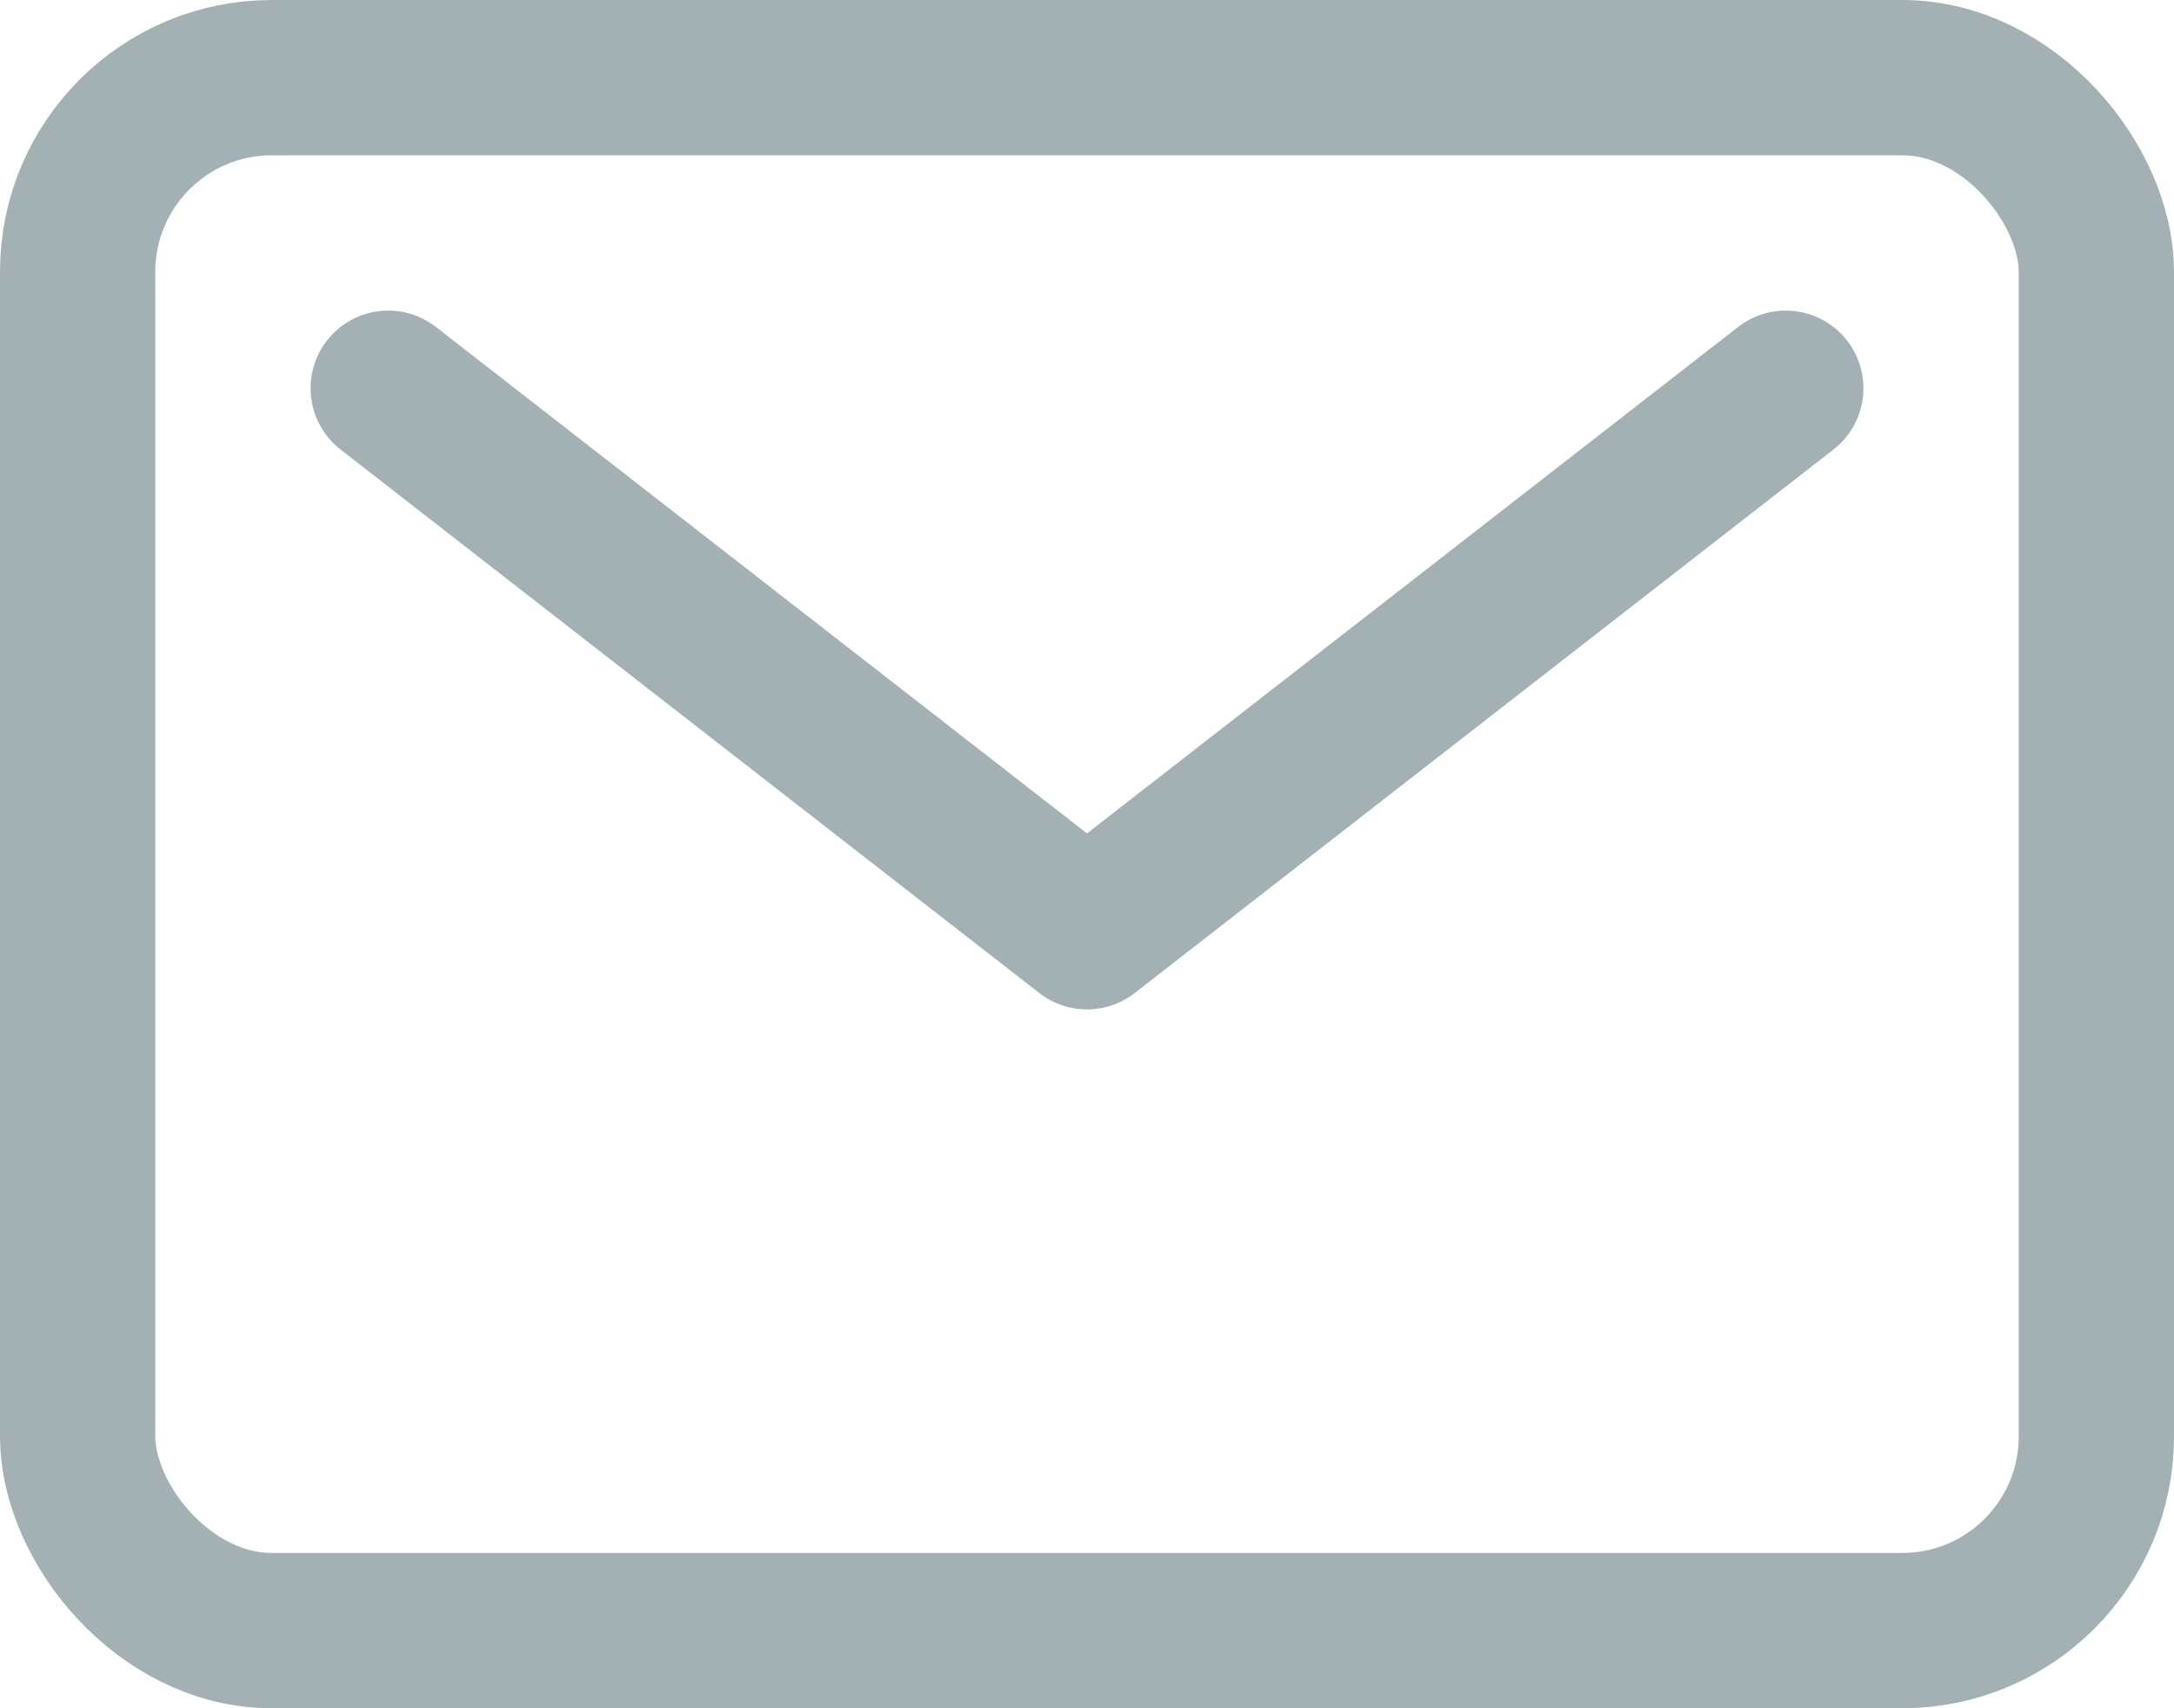
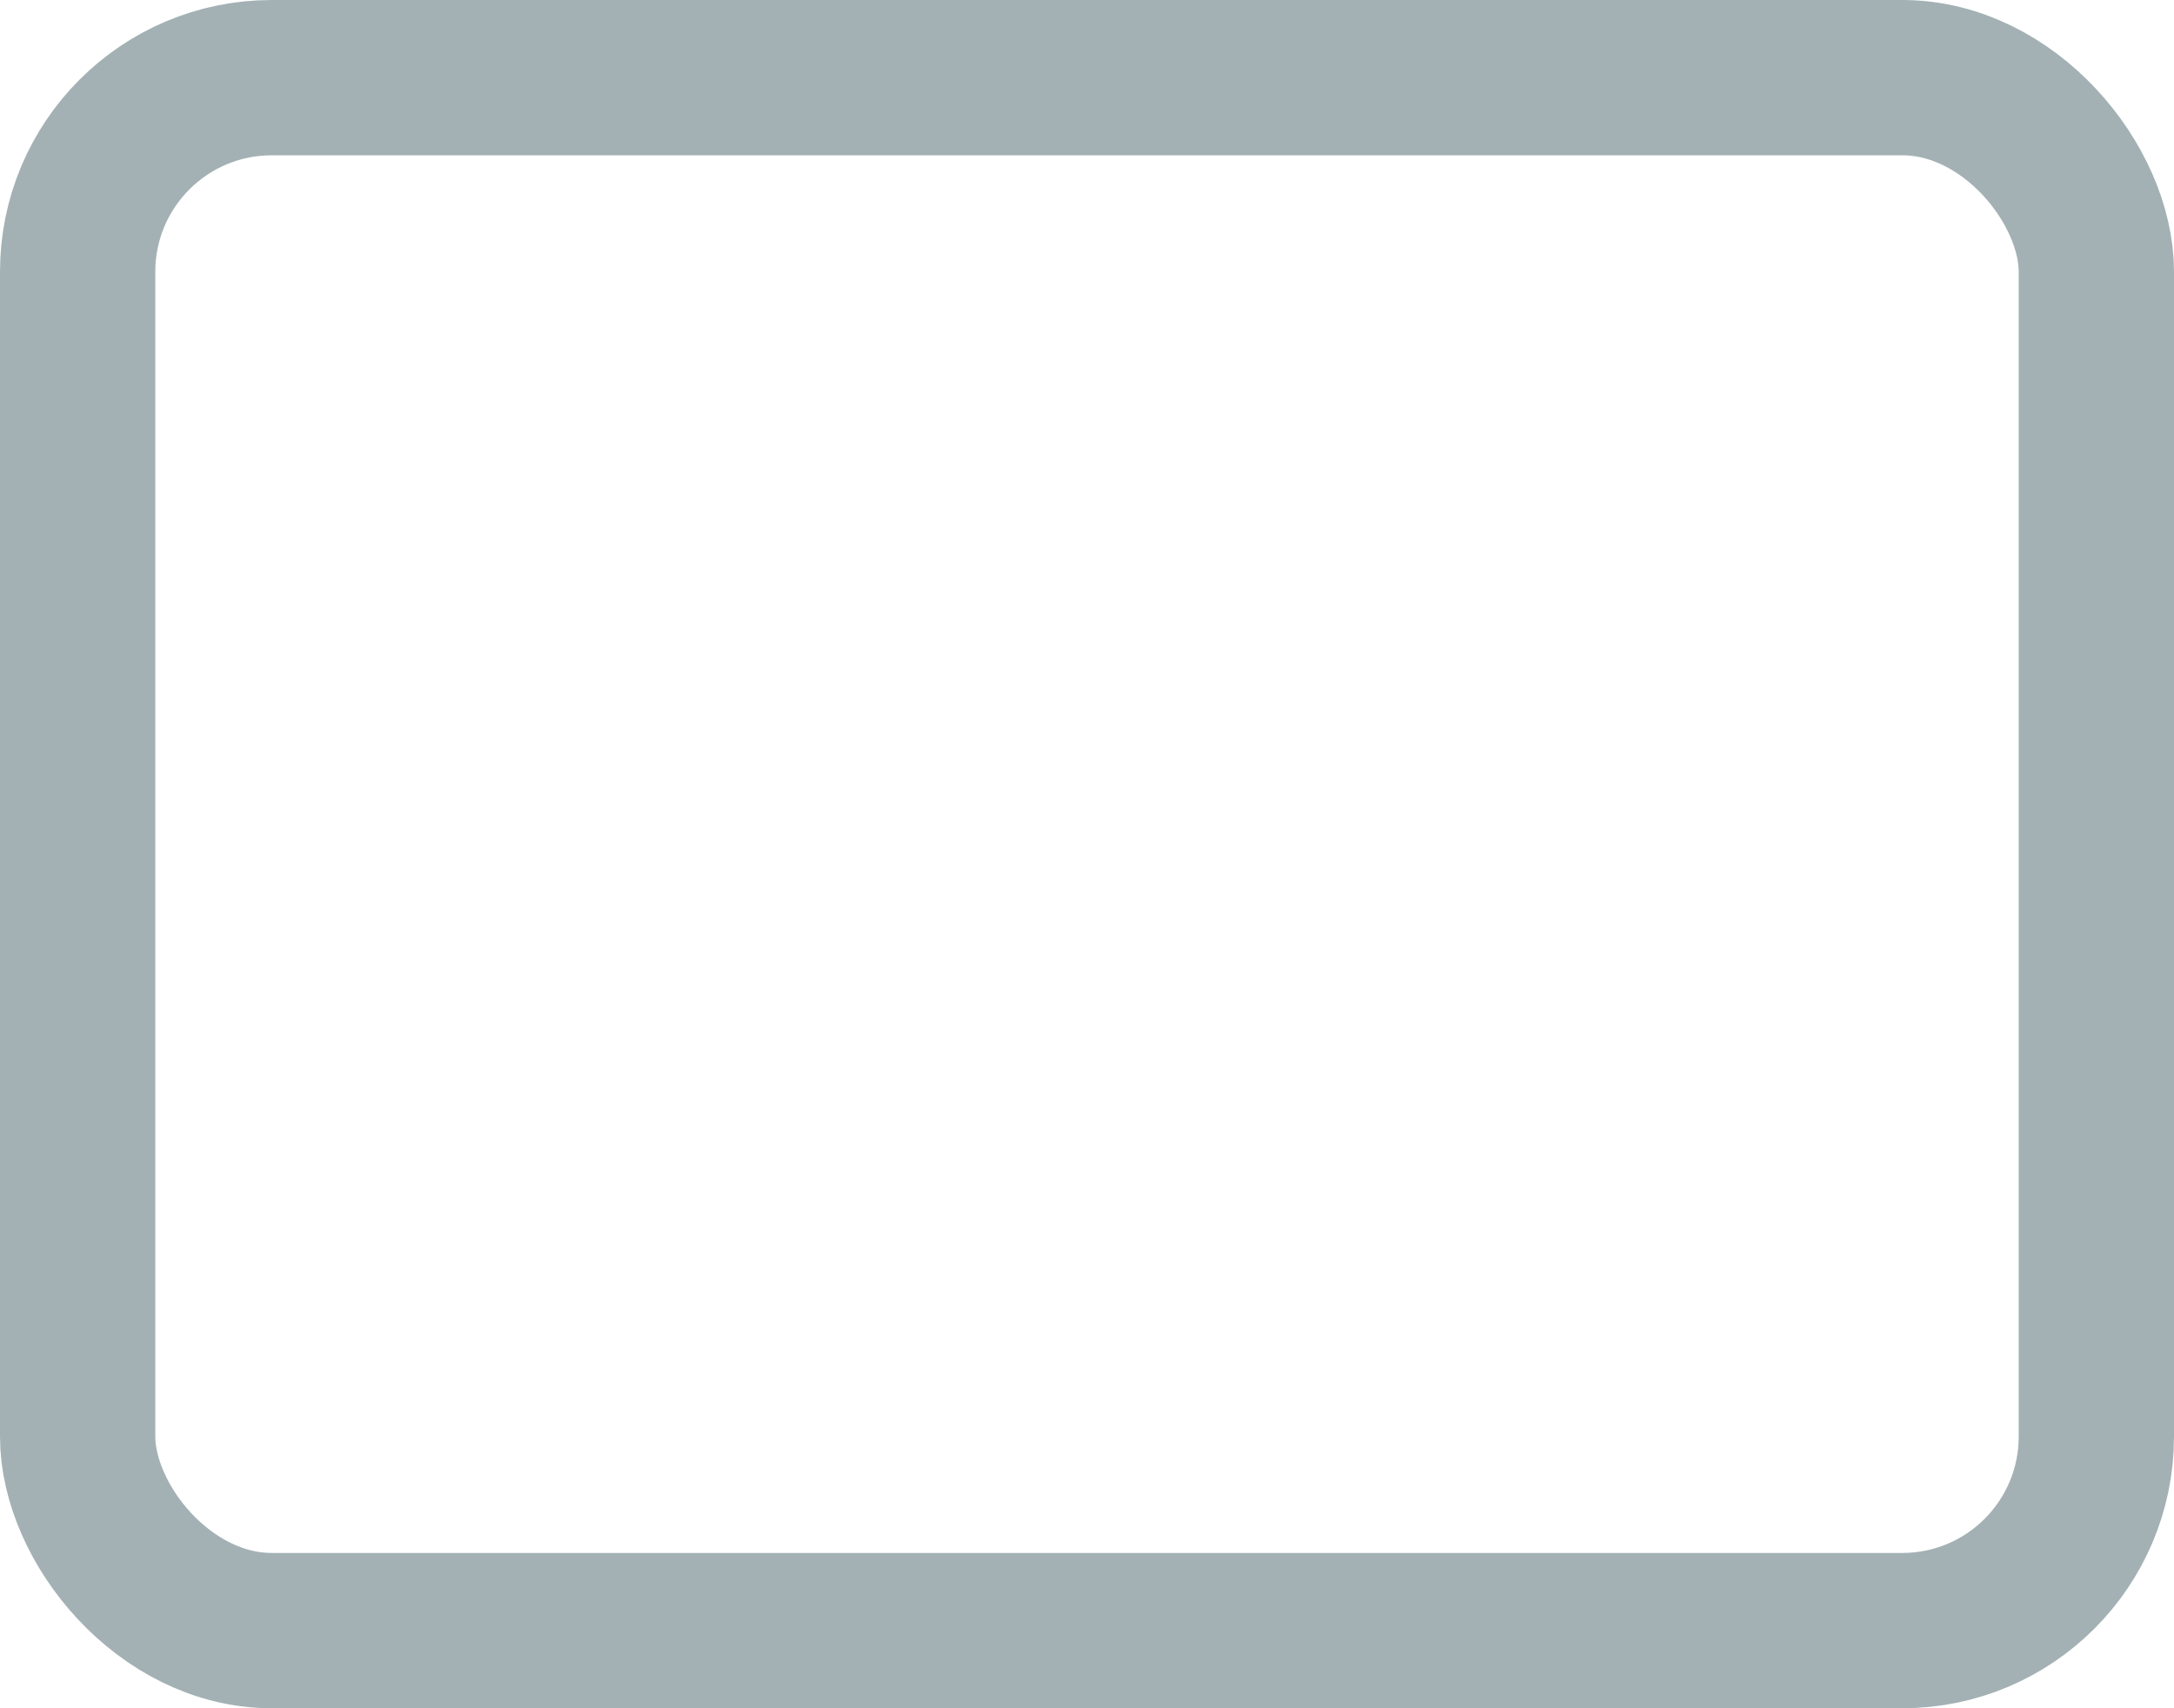
<svg xmlns="http://www.w3.org/2000/svg" width="448" height="352" viewBox="0 0 448 352">
  <defs>
    <style>
      .cls-1 {
        fill: none;
        stroke: #a3b1b4;
        stroke-linecap: round;
        stroke-linejoin: round;
        stroke-width: 32px;
      }
    </style>
  </defs>
  <g id="mail-outline-top" transform="translate(-32 -80)">
    <rect id="Rettangolo_123" data-name="Rettangolo 123" class="cls-1" width="416" height="320" rx="40" transform="translate(48 96)" />
-     <path id="Tracciato_569" data-name="Tracciato 569" class="cls-1" d="M112,160,256,272,400,160" />
  </g>
</svg>